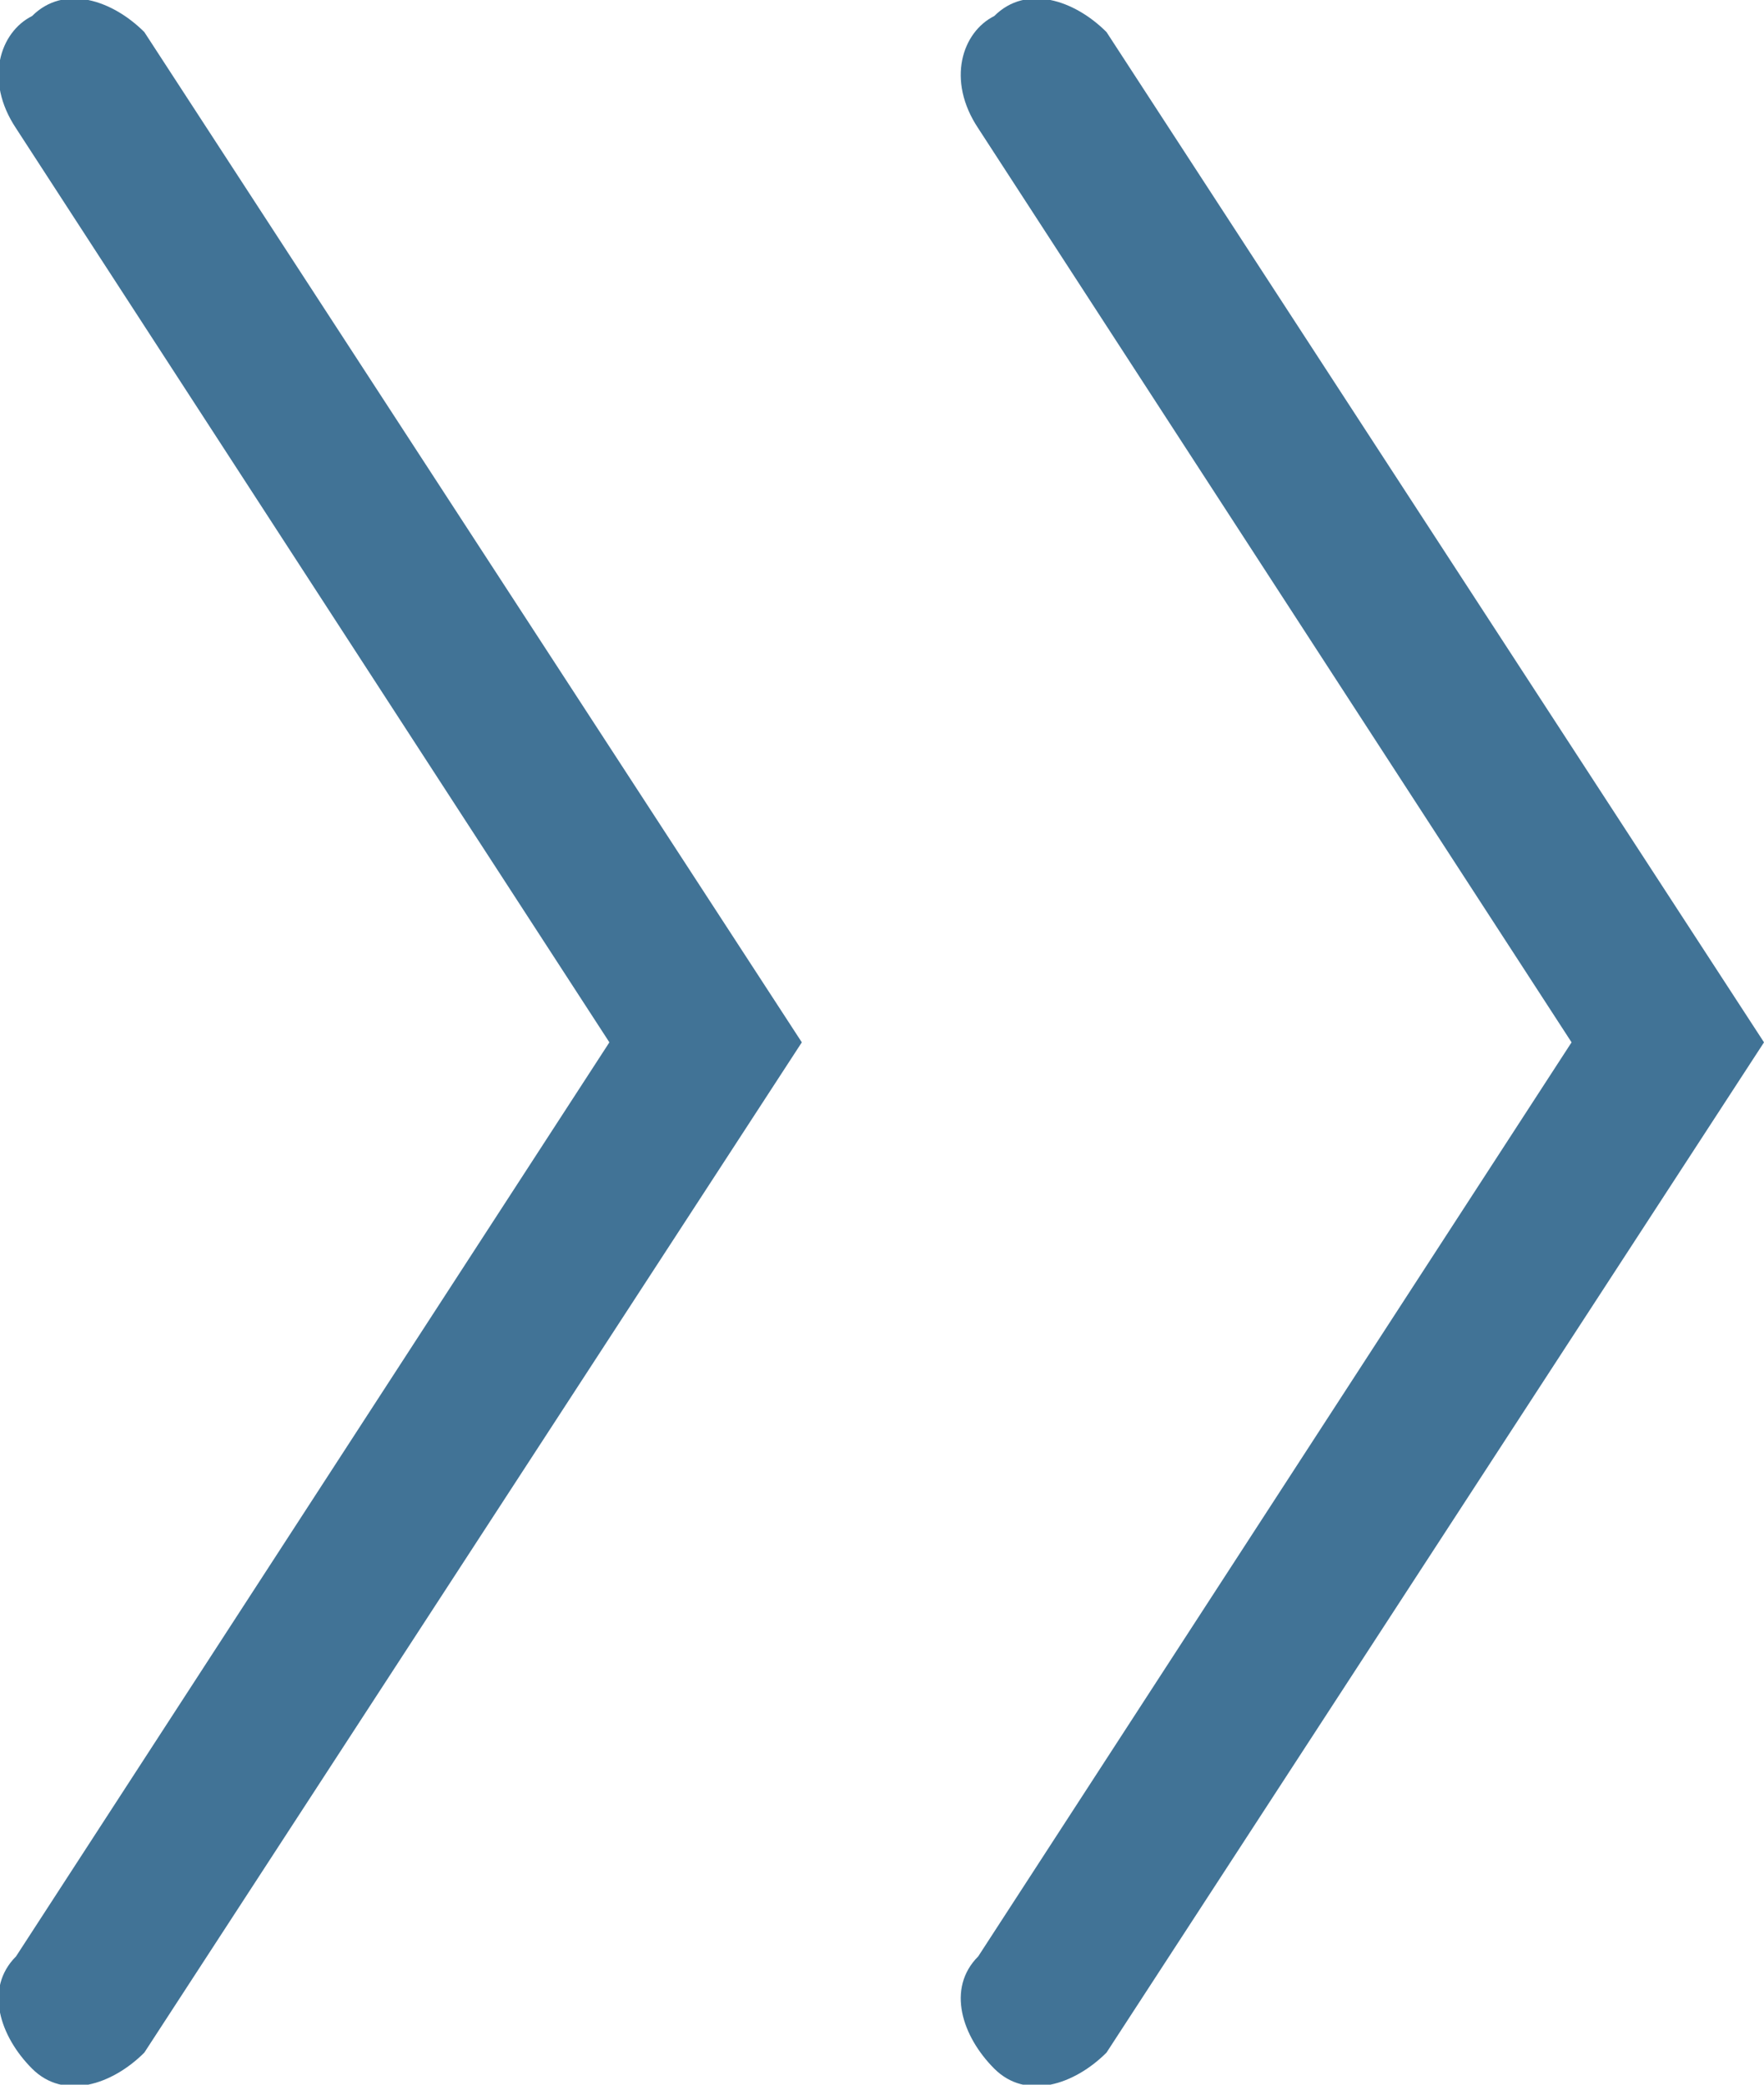
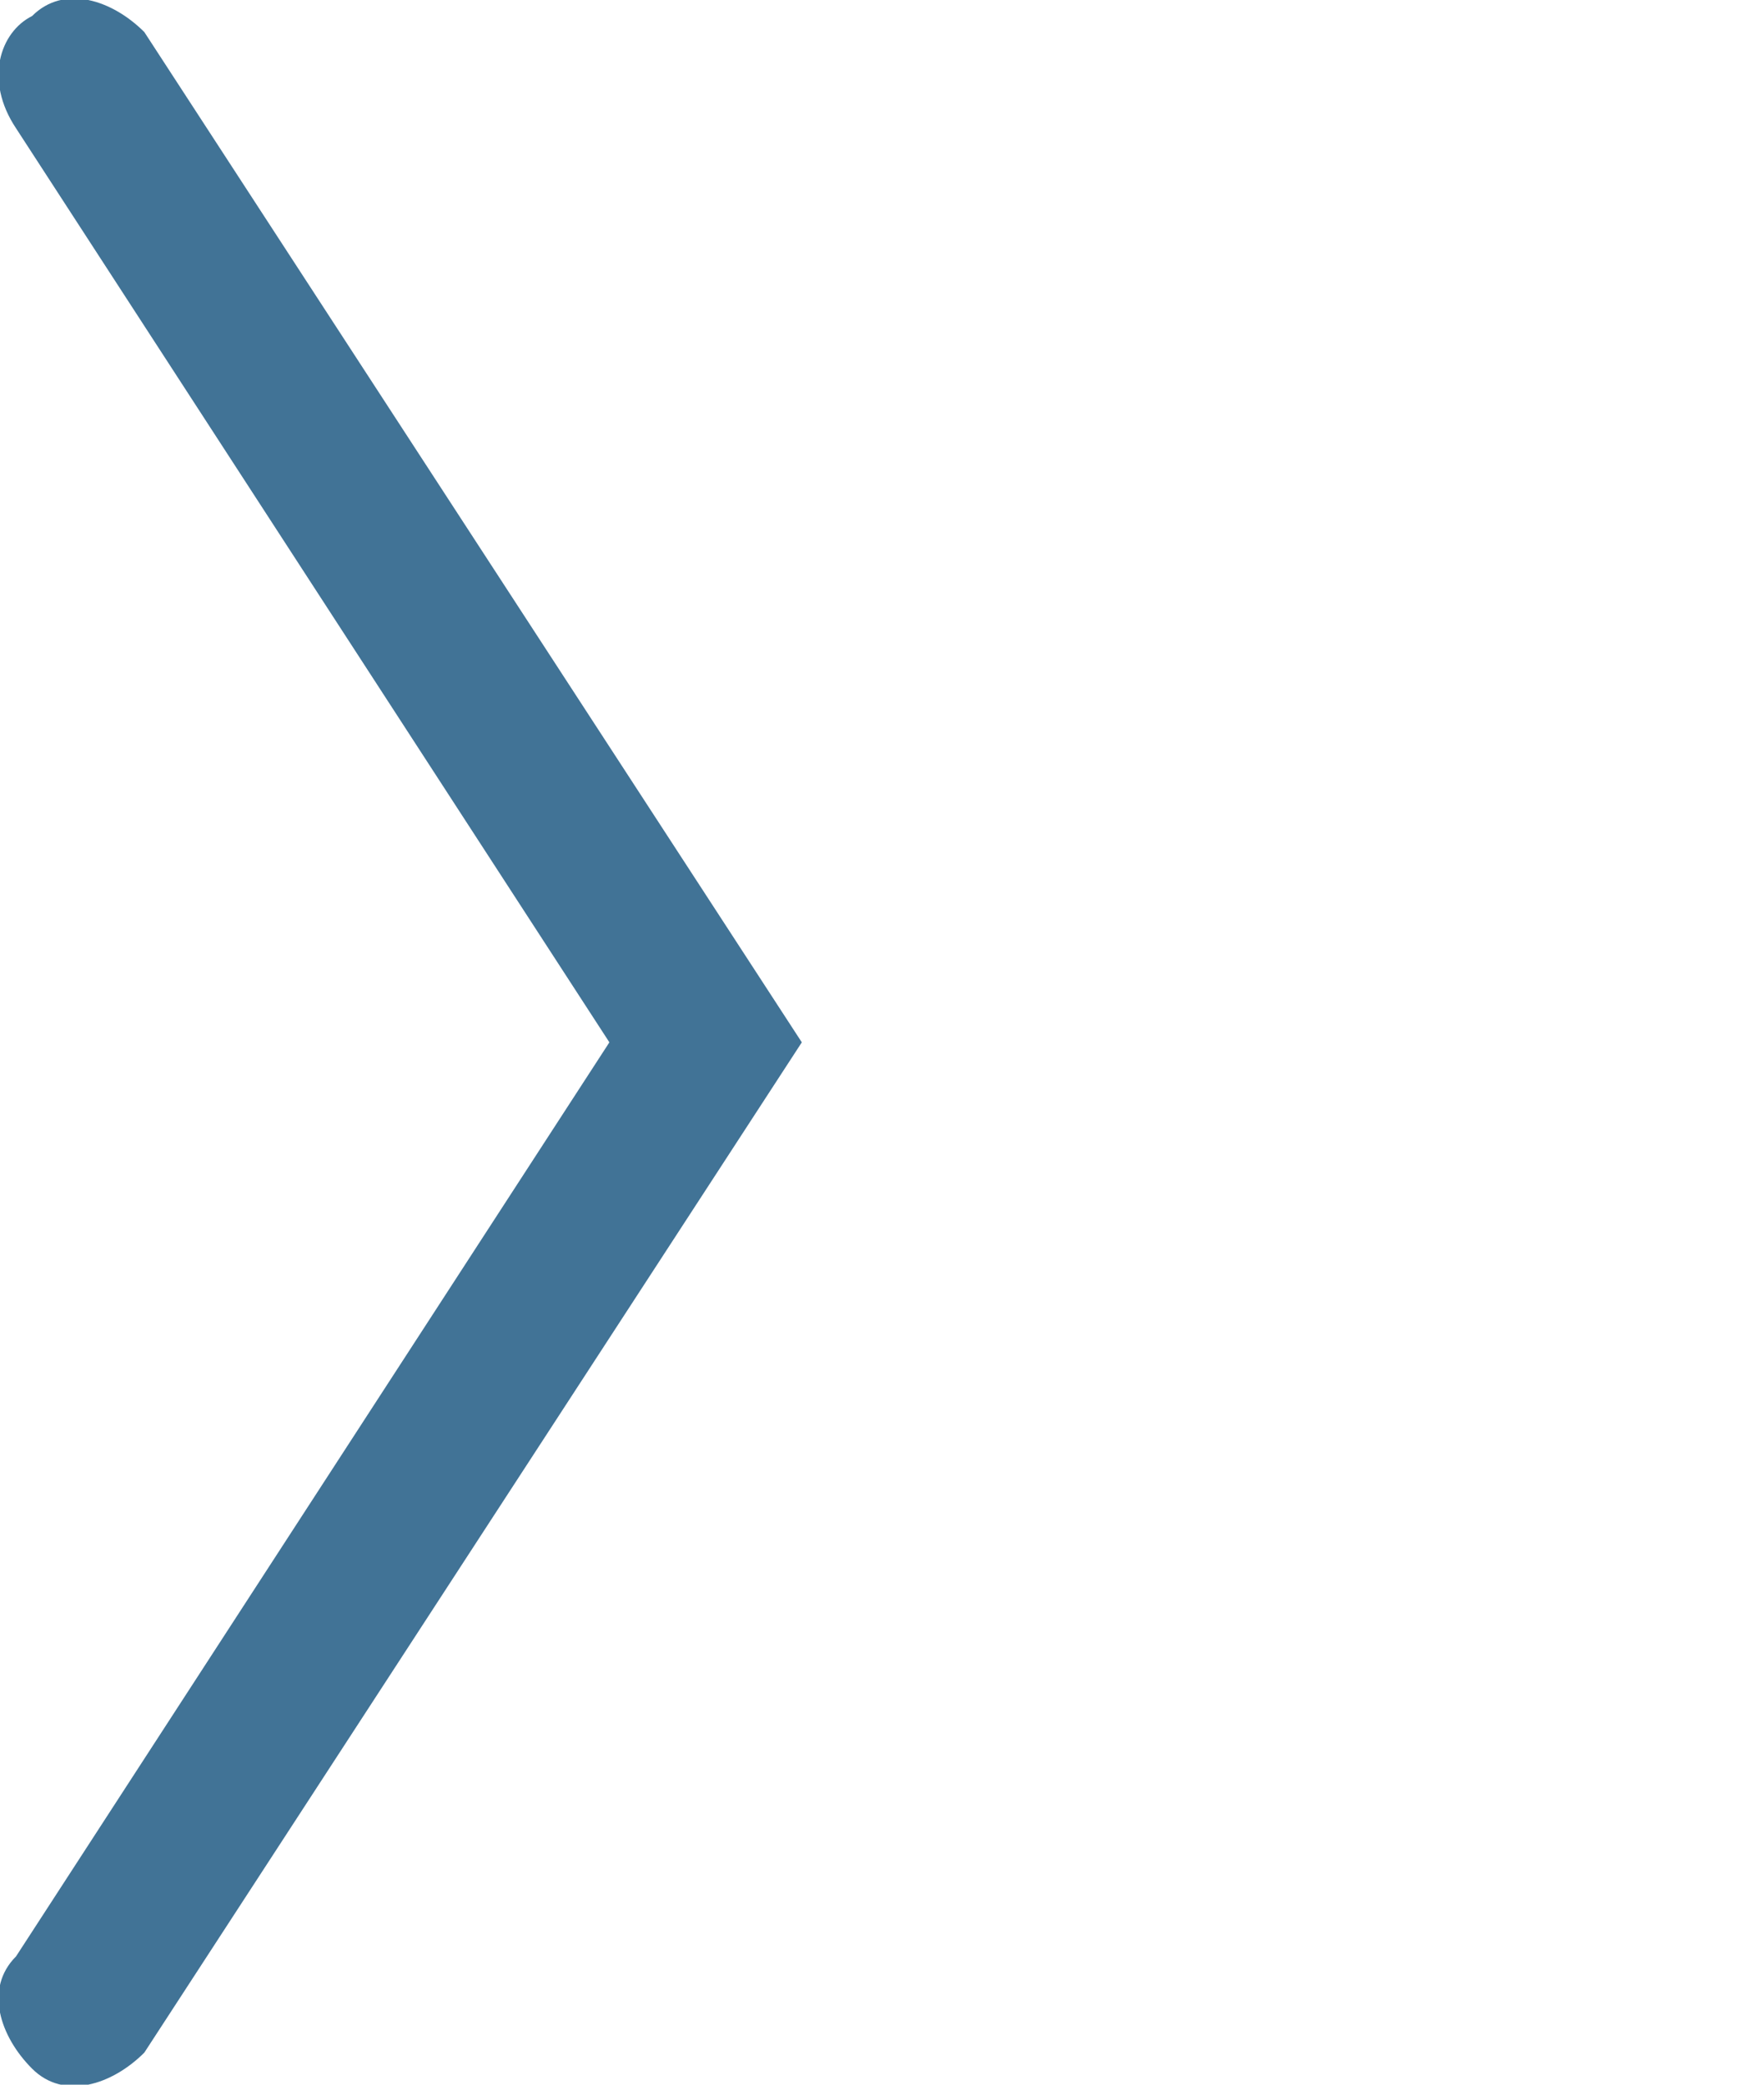
<svg xmlns="http://www.w3.org/2000/svg" version="1.1" id="Ebene_1" x="0px" y="0px" viewBox="0 0 11 13" style="enable-background:new 0 0 11 13;" xml:space="preserve">
  <g>
    <g>
      <path fill="#417396" d="M5,6.5l-4.1,6.3c-0.2,0.2-0.5,0.3-0.7,0.1c-0.2-0.2-0.3-0.5-0.1-0.7l3.7-5.7L0.1,0.8C-0.1,0.5,0,0.2,0.2,0.1    C0.4-0.1,0.7,0,0.9,0.2L5,6.5z" />
    </g>
    <g>
-       <path fill="#417396" d="M11,6.5l-4.1,6.3c-0.2,0.2-0.5,0.3-0.7,0.1c-0.2-0.2-0.3-0.5-0.1-0.7l3.7-5.7L6.1,0.8C5.9,0.5,6,0.2,6.2,0.1    C6.4-0.1,6.7,0,6.9,0.2L11,6.5z" />
-     </g>
+       </g>
  </g>
</svg>